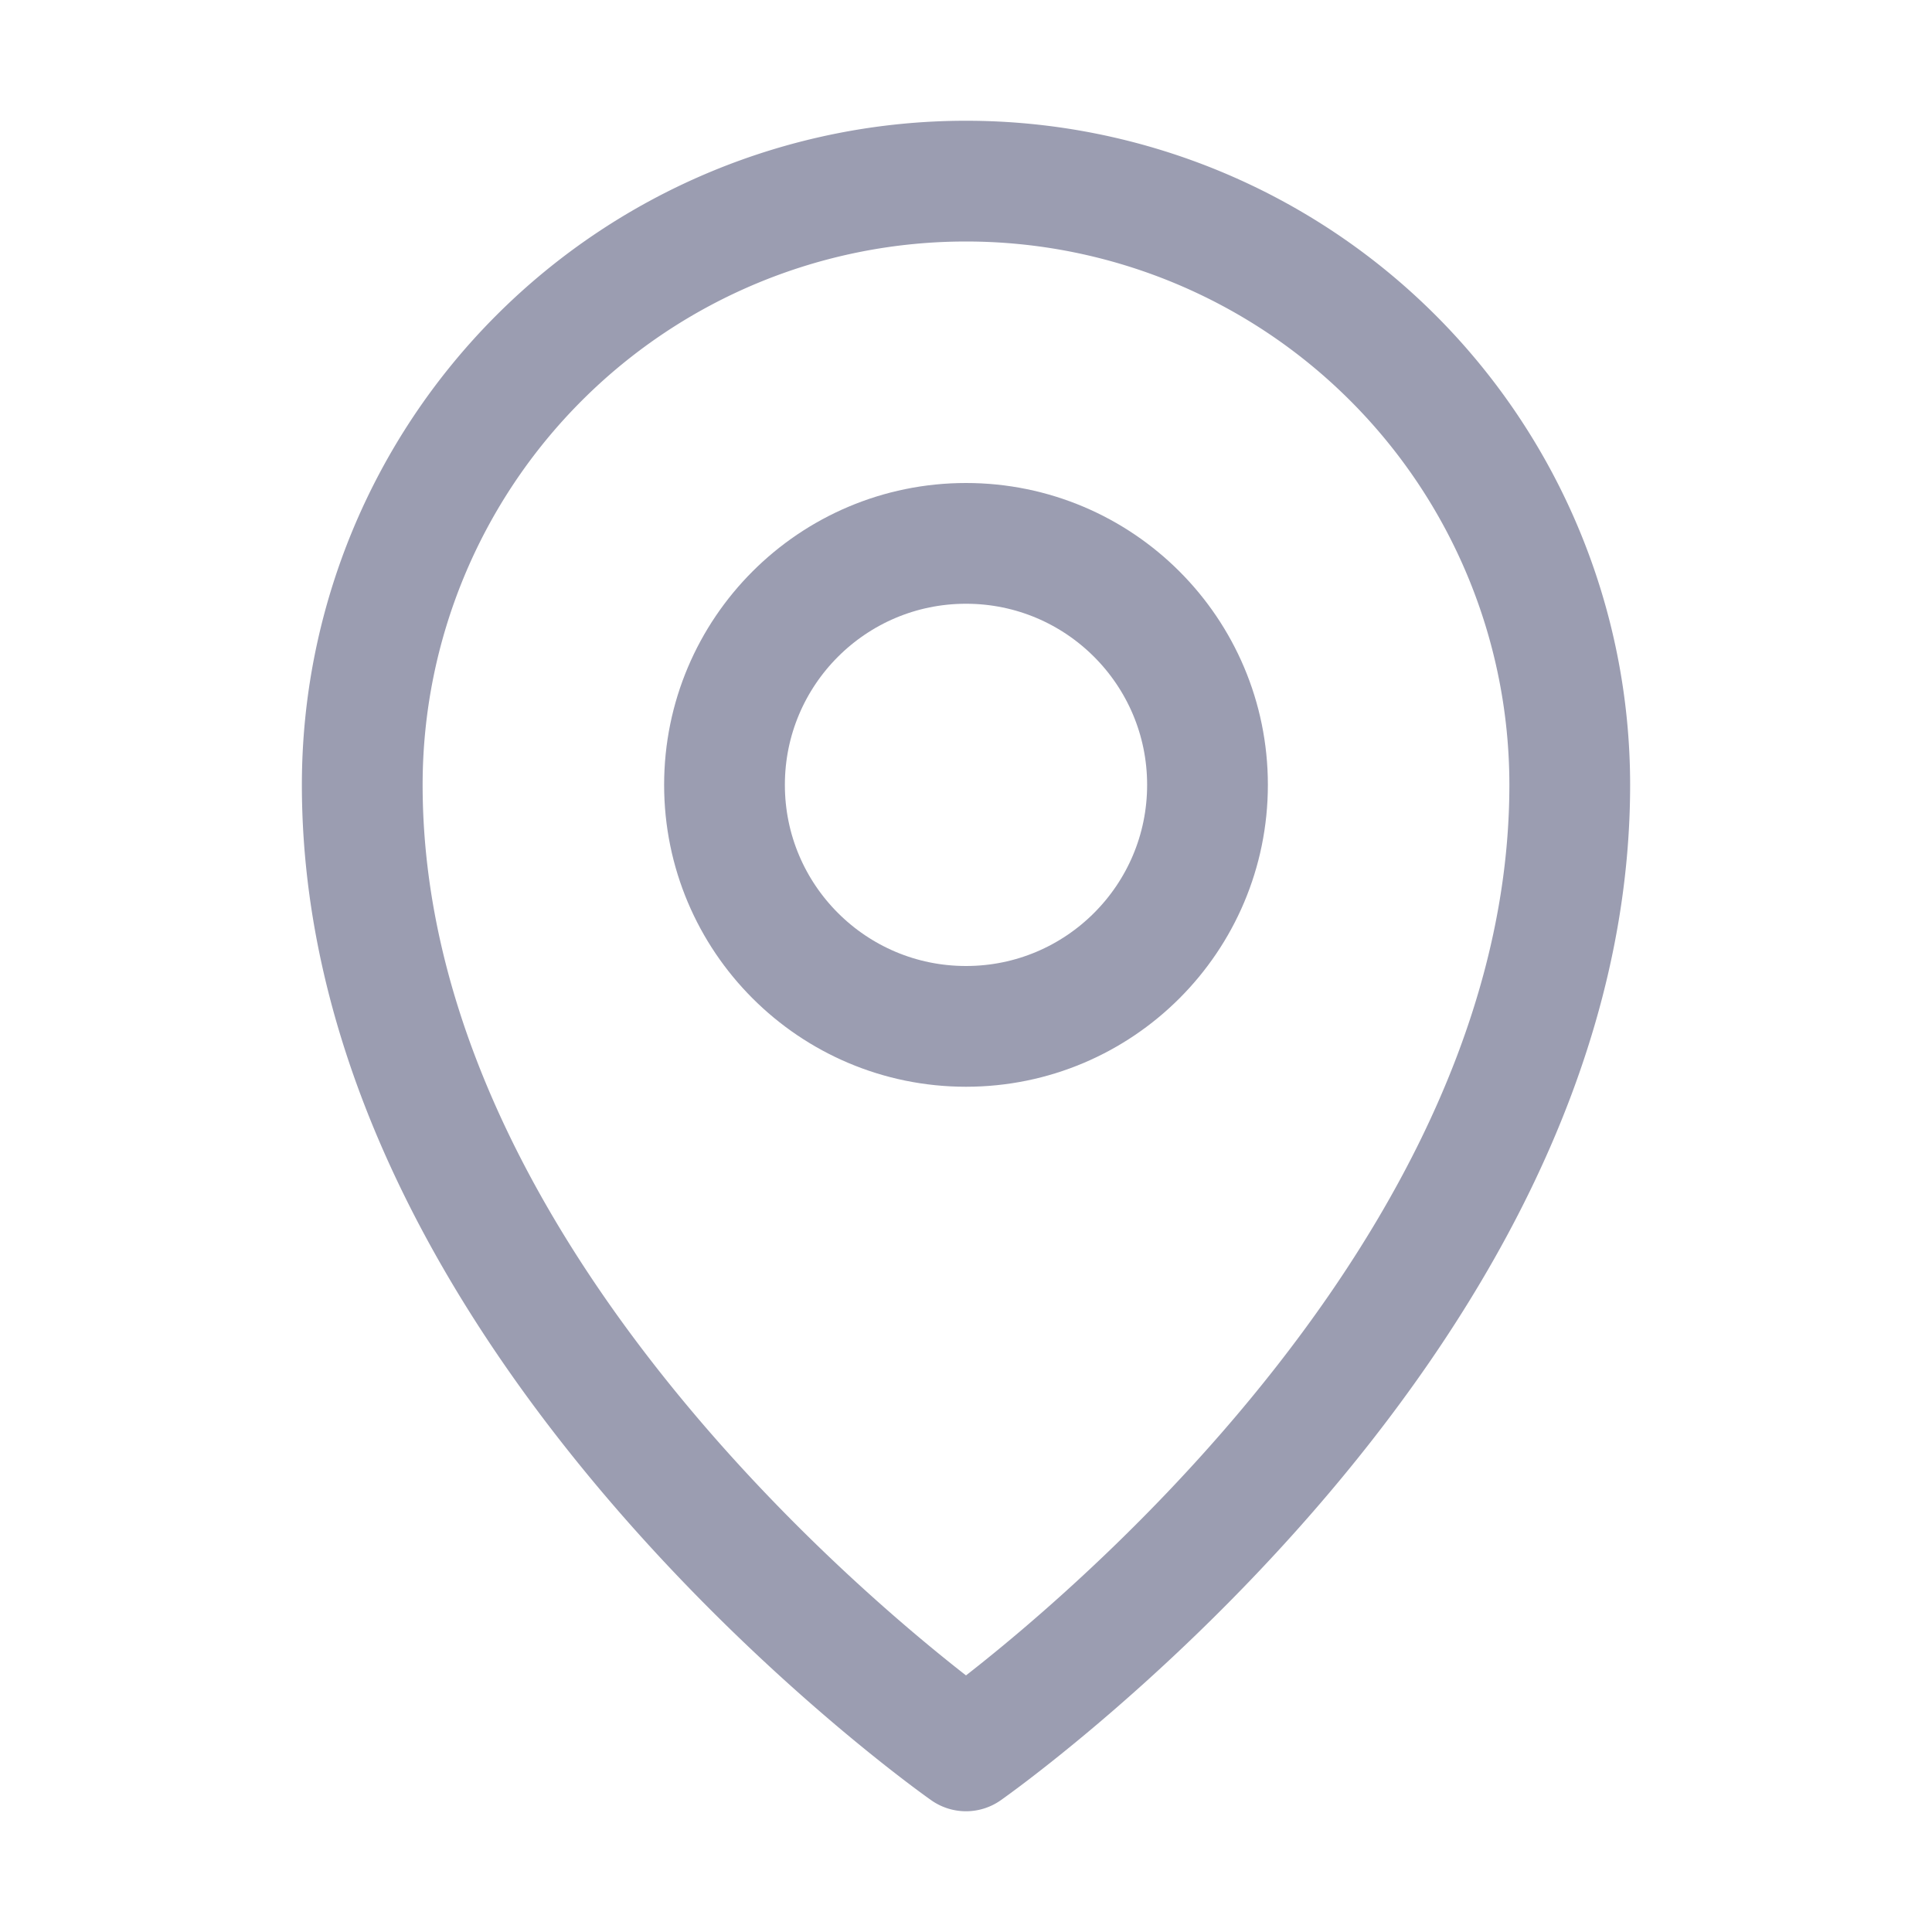
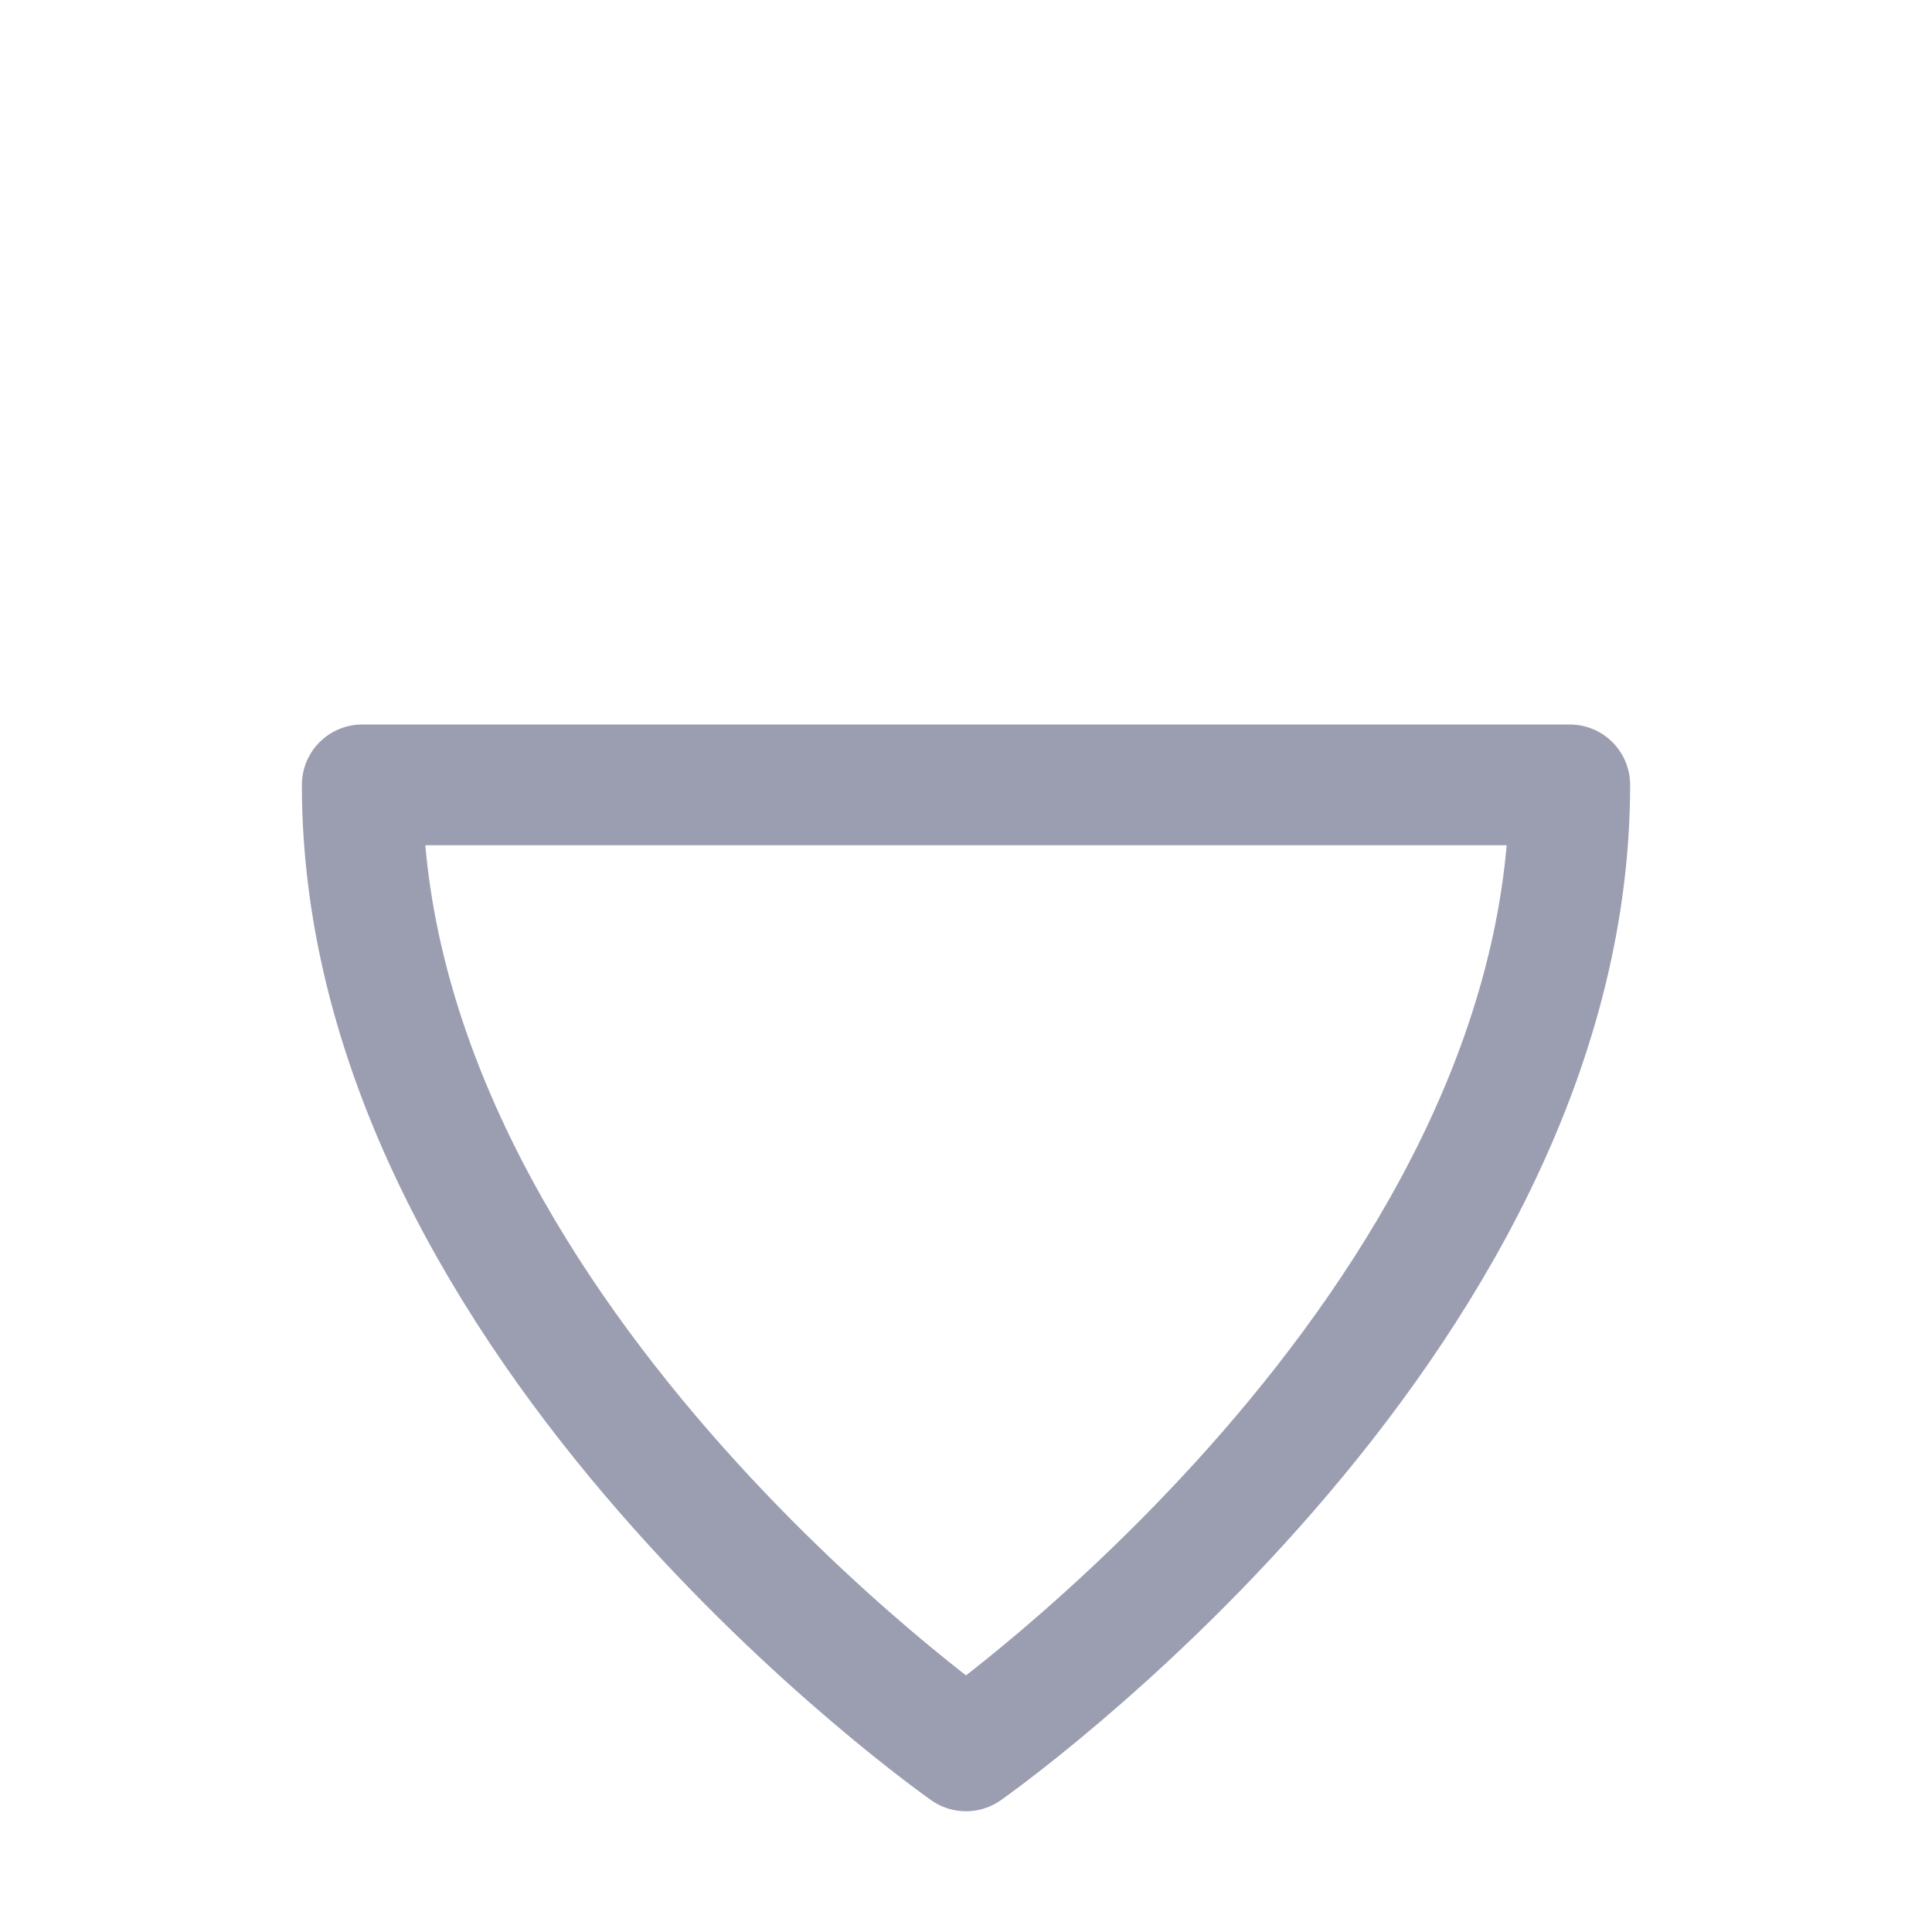
<svg xmlns="http://www.w3.org/2000/svg" width="192" height="192" fill="#9b9db1" viewBox="0 0 256 256">
-   <rect width="256" height="256" fill="none" />
-   <circle cx="128" cy="104" r="32" fill="none" stroke="#9b9db1" stroke-linecap="round" stroke-linejoin="round" stroke-width="16" />
-   <path d="M208,104c0,72-80,128-80,128S48,176,48,104a80,80,0,0,1,160,0Z" fill="none" stroke="#9b9db1" stroke-linecap="round" stroke-linejoin="round" stroke-width="16" />
+   <path d="M208,104c0,72-80,128-80,128S48,176,48,104Z" fill="none" stroke="#9b9db1" stroke-linecap="round" stroke-linejoin="round" stroke-width="16" />
</svg>